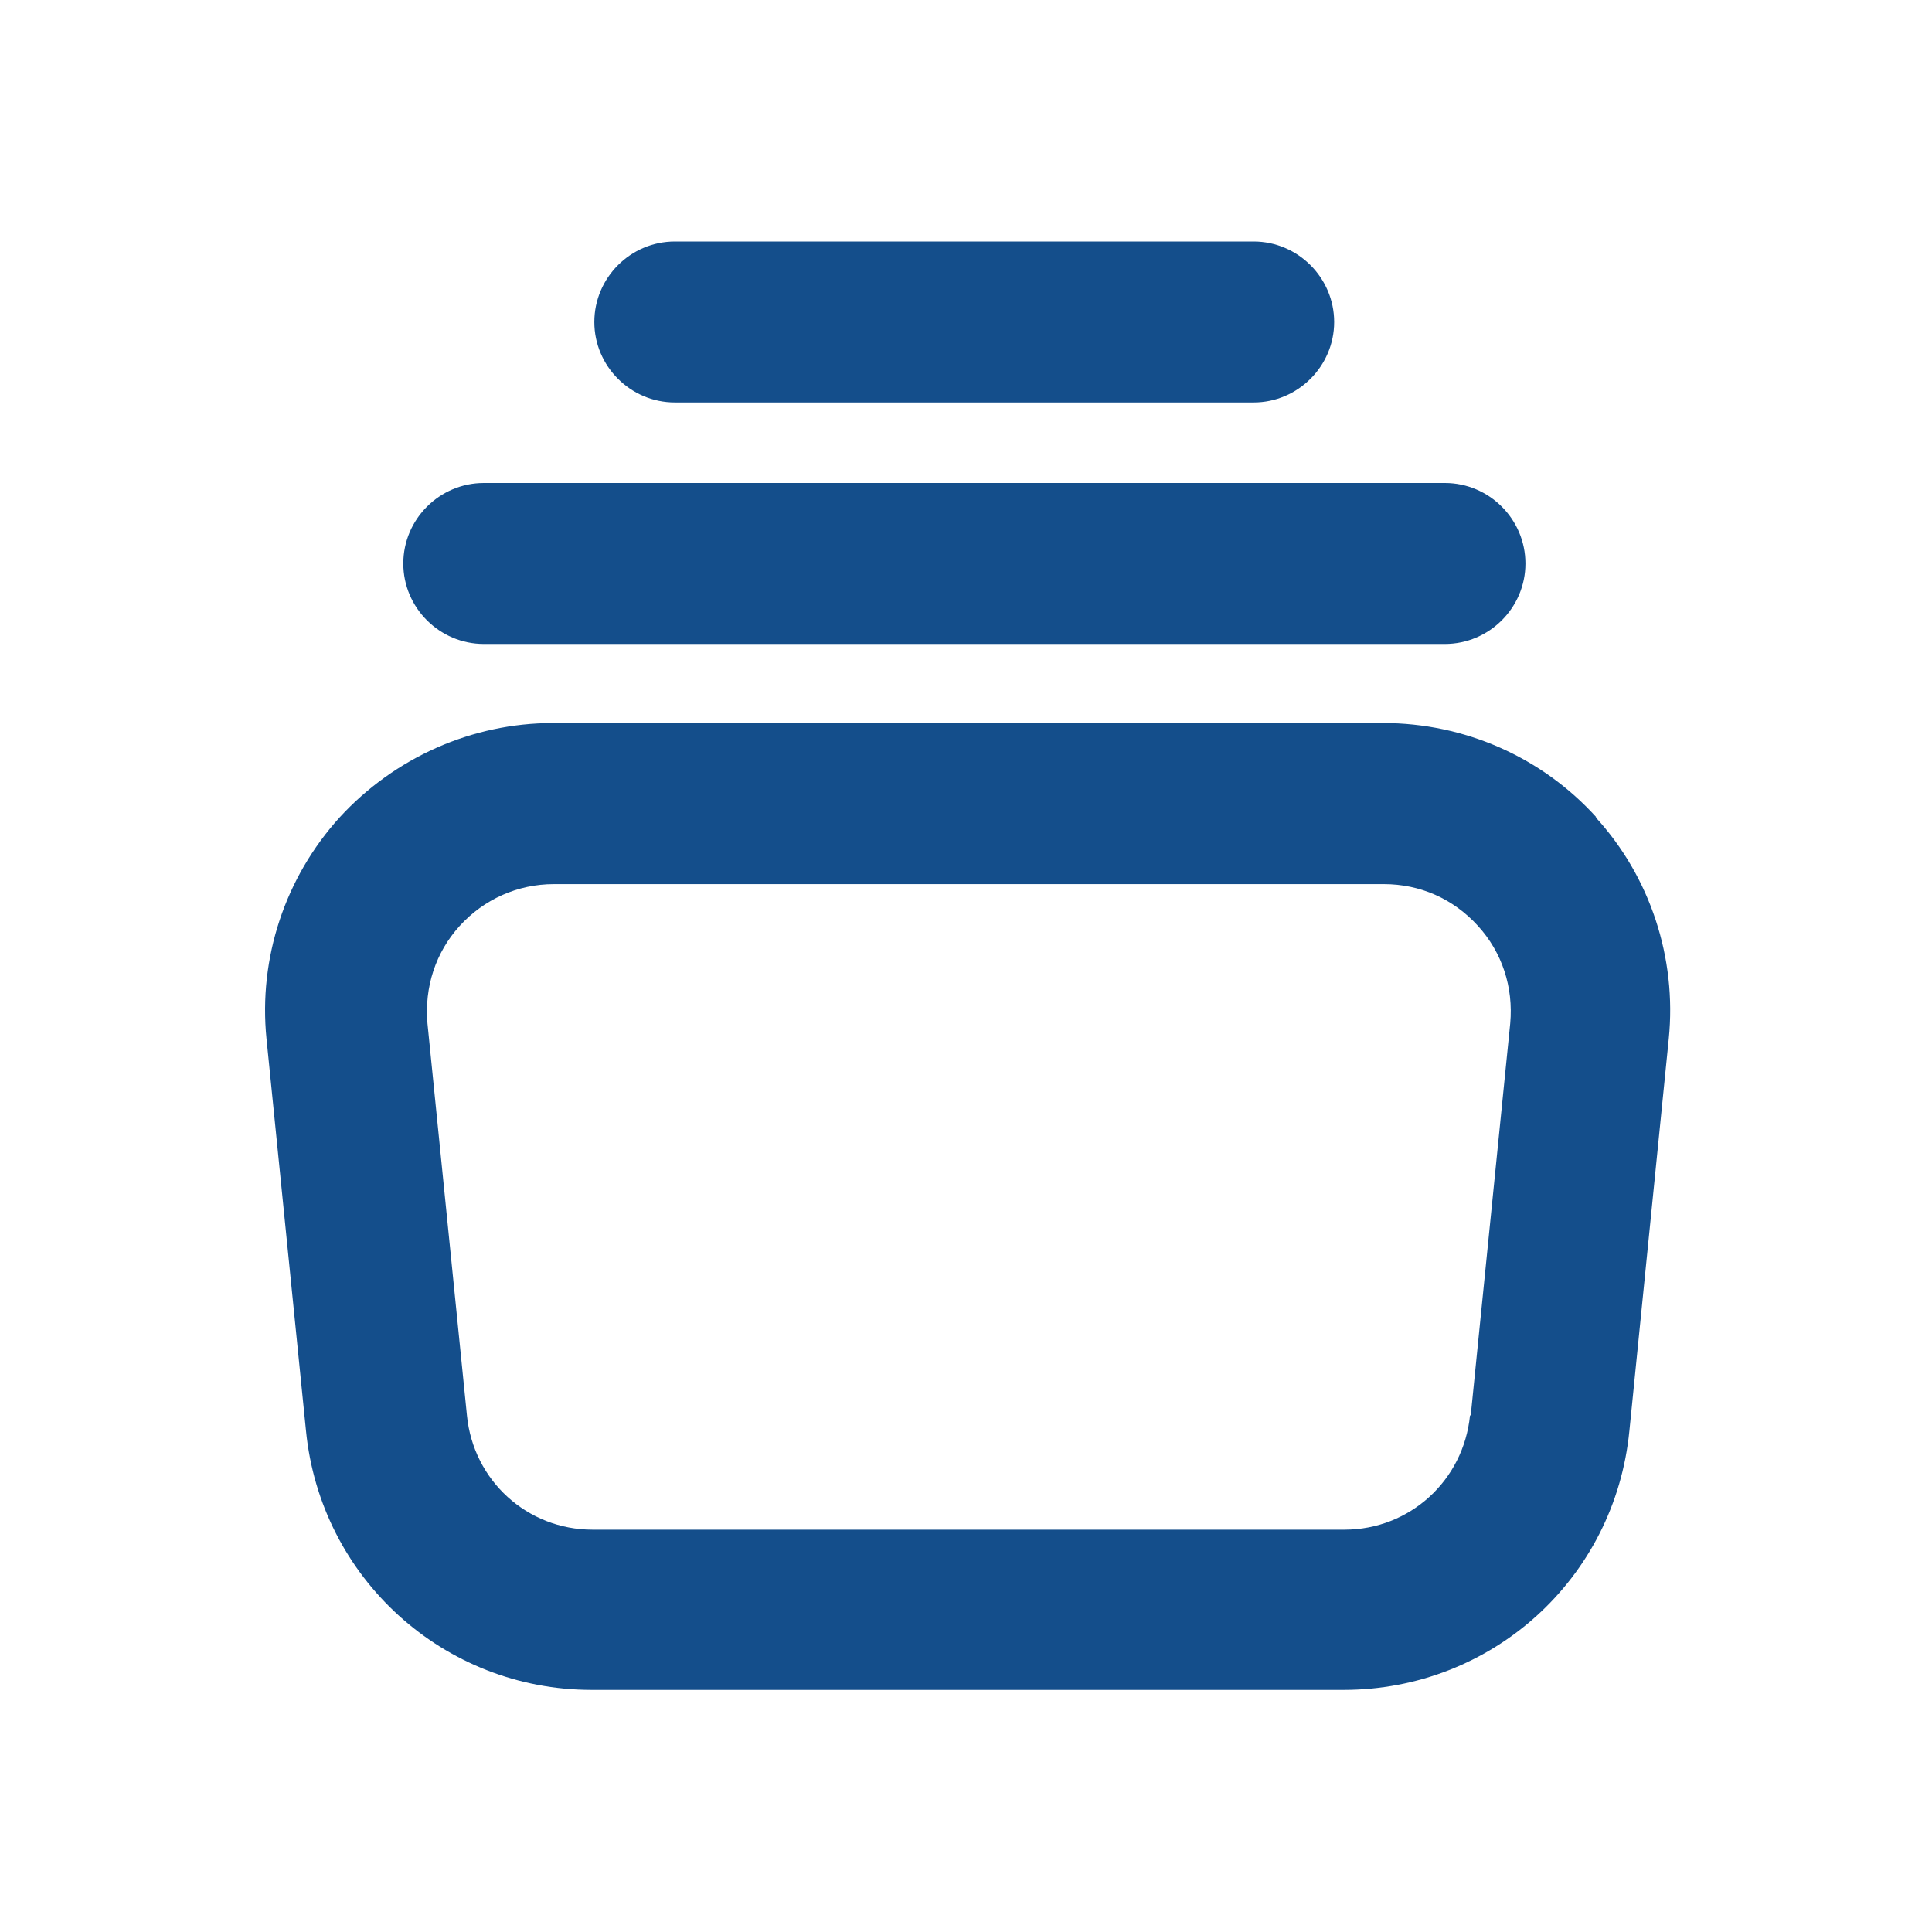
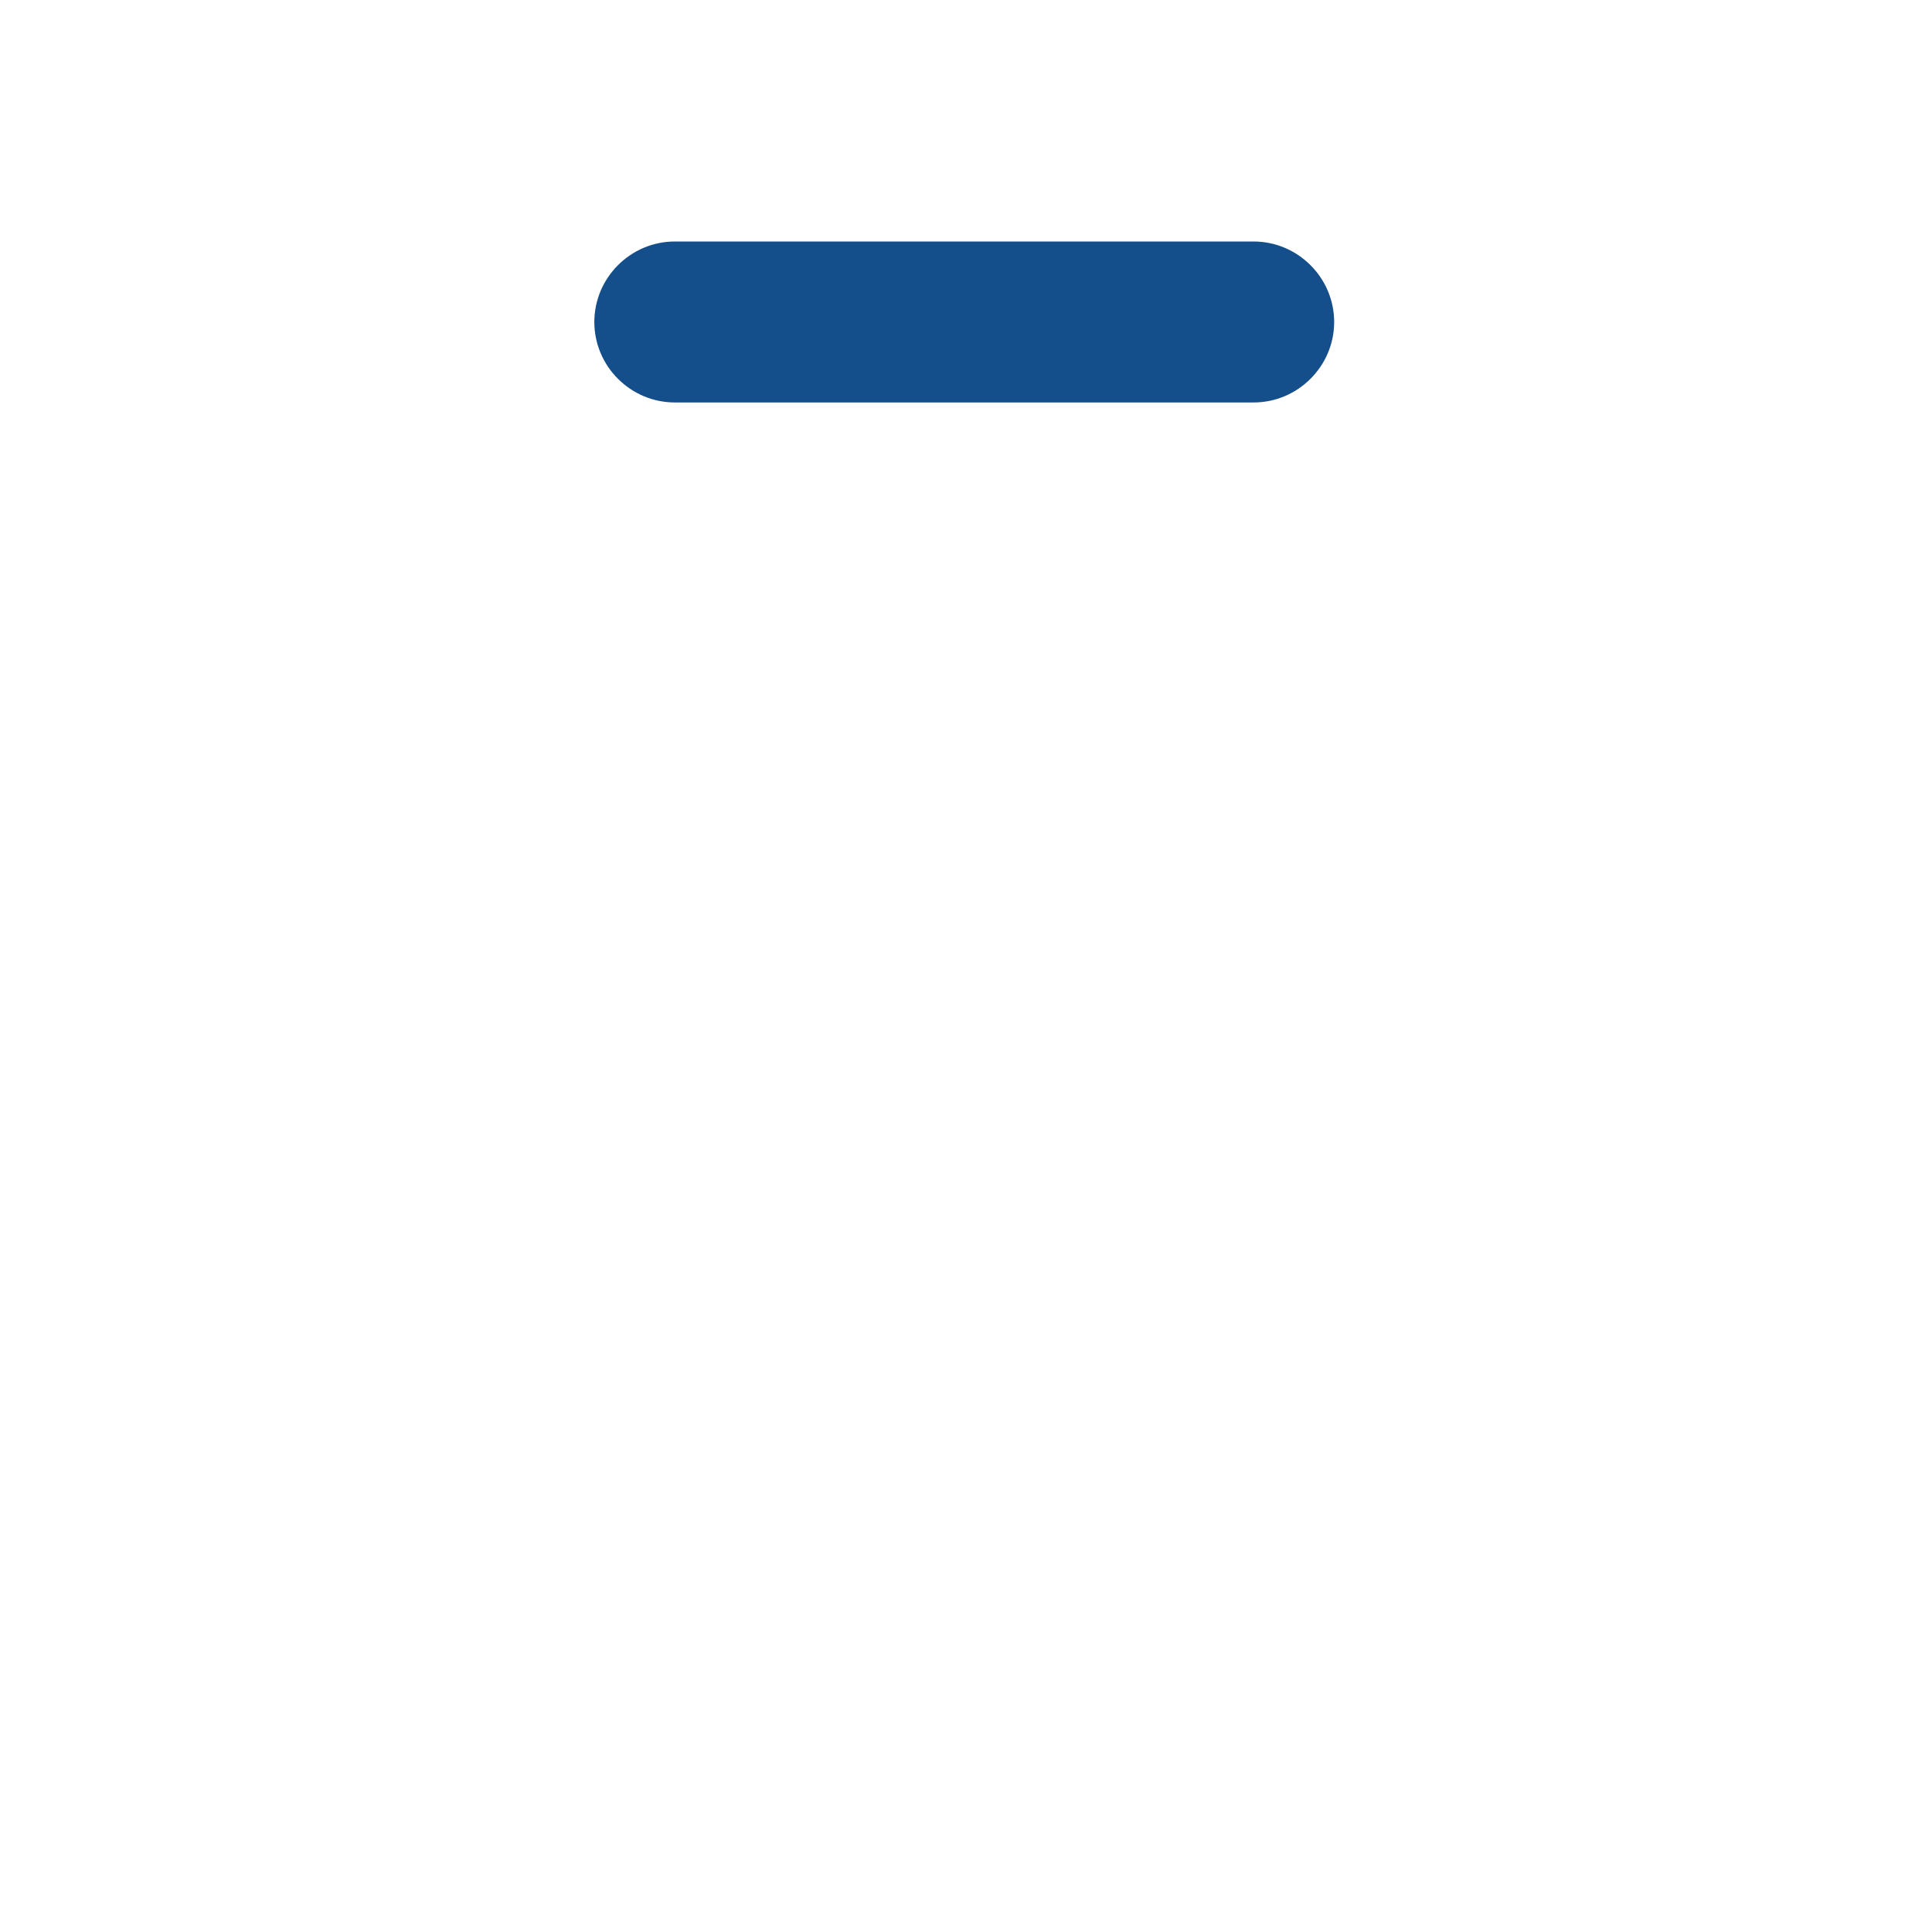
<svg xmlns="http://www.w3.org/2000/svg" width="16" height="16" viewBox="0 0 16 16" fill="none">
-   <path d="M13.22 6.768C12.767 6.268 12.127 5.988 11.454 5.988H4.58C3.907 5.988 3.267 6.275 2.814 6.768C2.36 7.268 2.14 7.935 2.207 8.602L2.534 11.848C2.654 13.068 3.674 13.995 4.9 13.995H11.127C12.354 13.995 13.374 13.075 13.494 11.848L13.82 8.602C13.887 7.935 13.667 7.262 13.214 6.768H13.22ZM12.174 11.722C12.12 12.262 11.674 12.668 11.134 12.668H4.907C4.367 12.668 3.92 12.262 3.867 11.722L3.54 8.475C3.514 8.175 3.607 7.888 3.807 7.668C4.007 7.448 4.287 7.322 4.587 7.322H11.46C11.76 7.322 12.034 7.442 12.24 7.668C12.44 7.888 12.534 8.175 12.507 8.475L12.18 11.722H12.174Z" fill="#144E8B" />
-   <path d="M4.007 5.333H11.966C12.333 5.333 12.633 5.033 12.633 4.667C12.633 4.3 12.333 4 11.966 4H4.007C3.64 4 3.34 4.3 3.34 4.667C3.34 5.033 3.64 5.333 4.007 5.333Z" fill="#144E8B" />
  <path d="M5.589 3.333H10.382C10.748 3.333 11.049 3.033 11.049 2.667C11.049 2.3 10.748 2 10.382 2H5.589C5.222 2 4.922 2.3 4.922 2.667C4.922 3.033 5.222 3.333 5.589 3.333Z" fill="#144E8B" />
</svg>